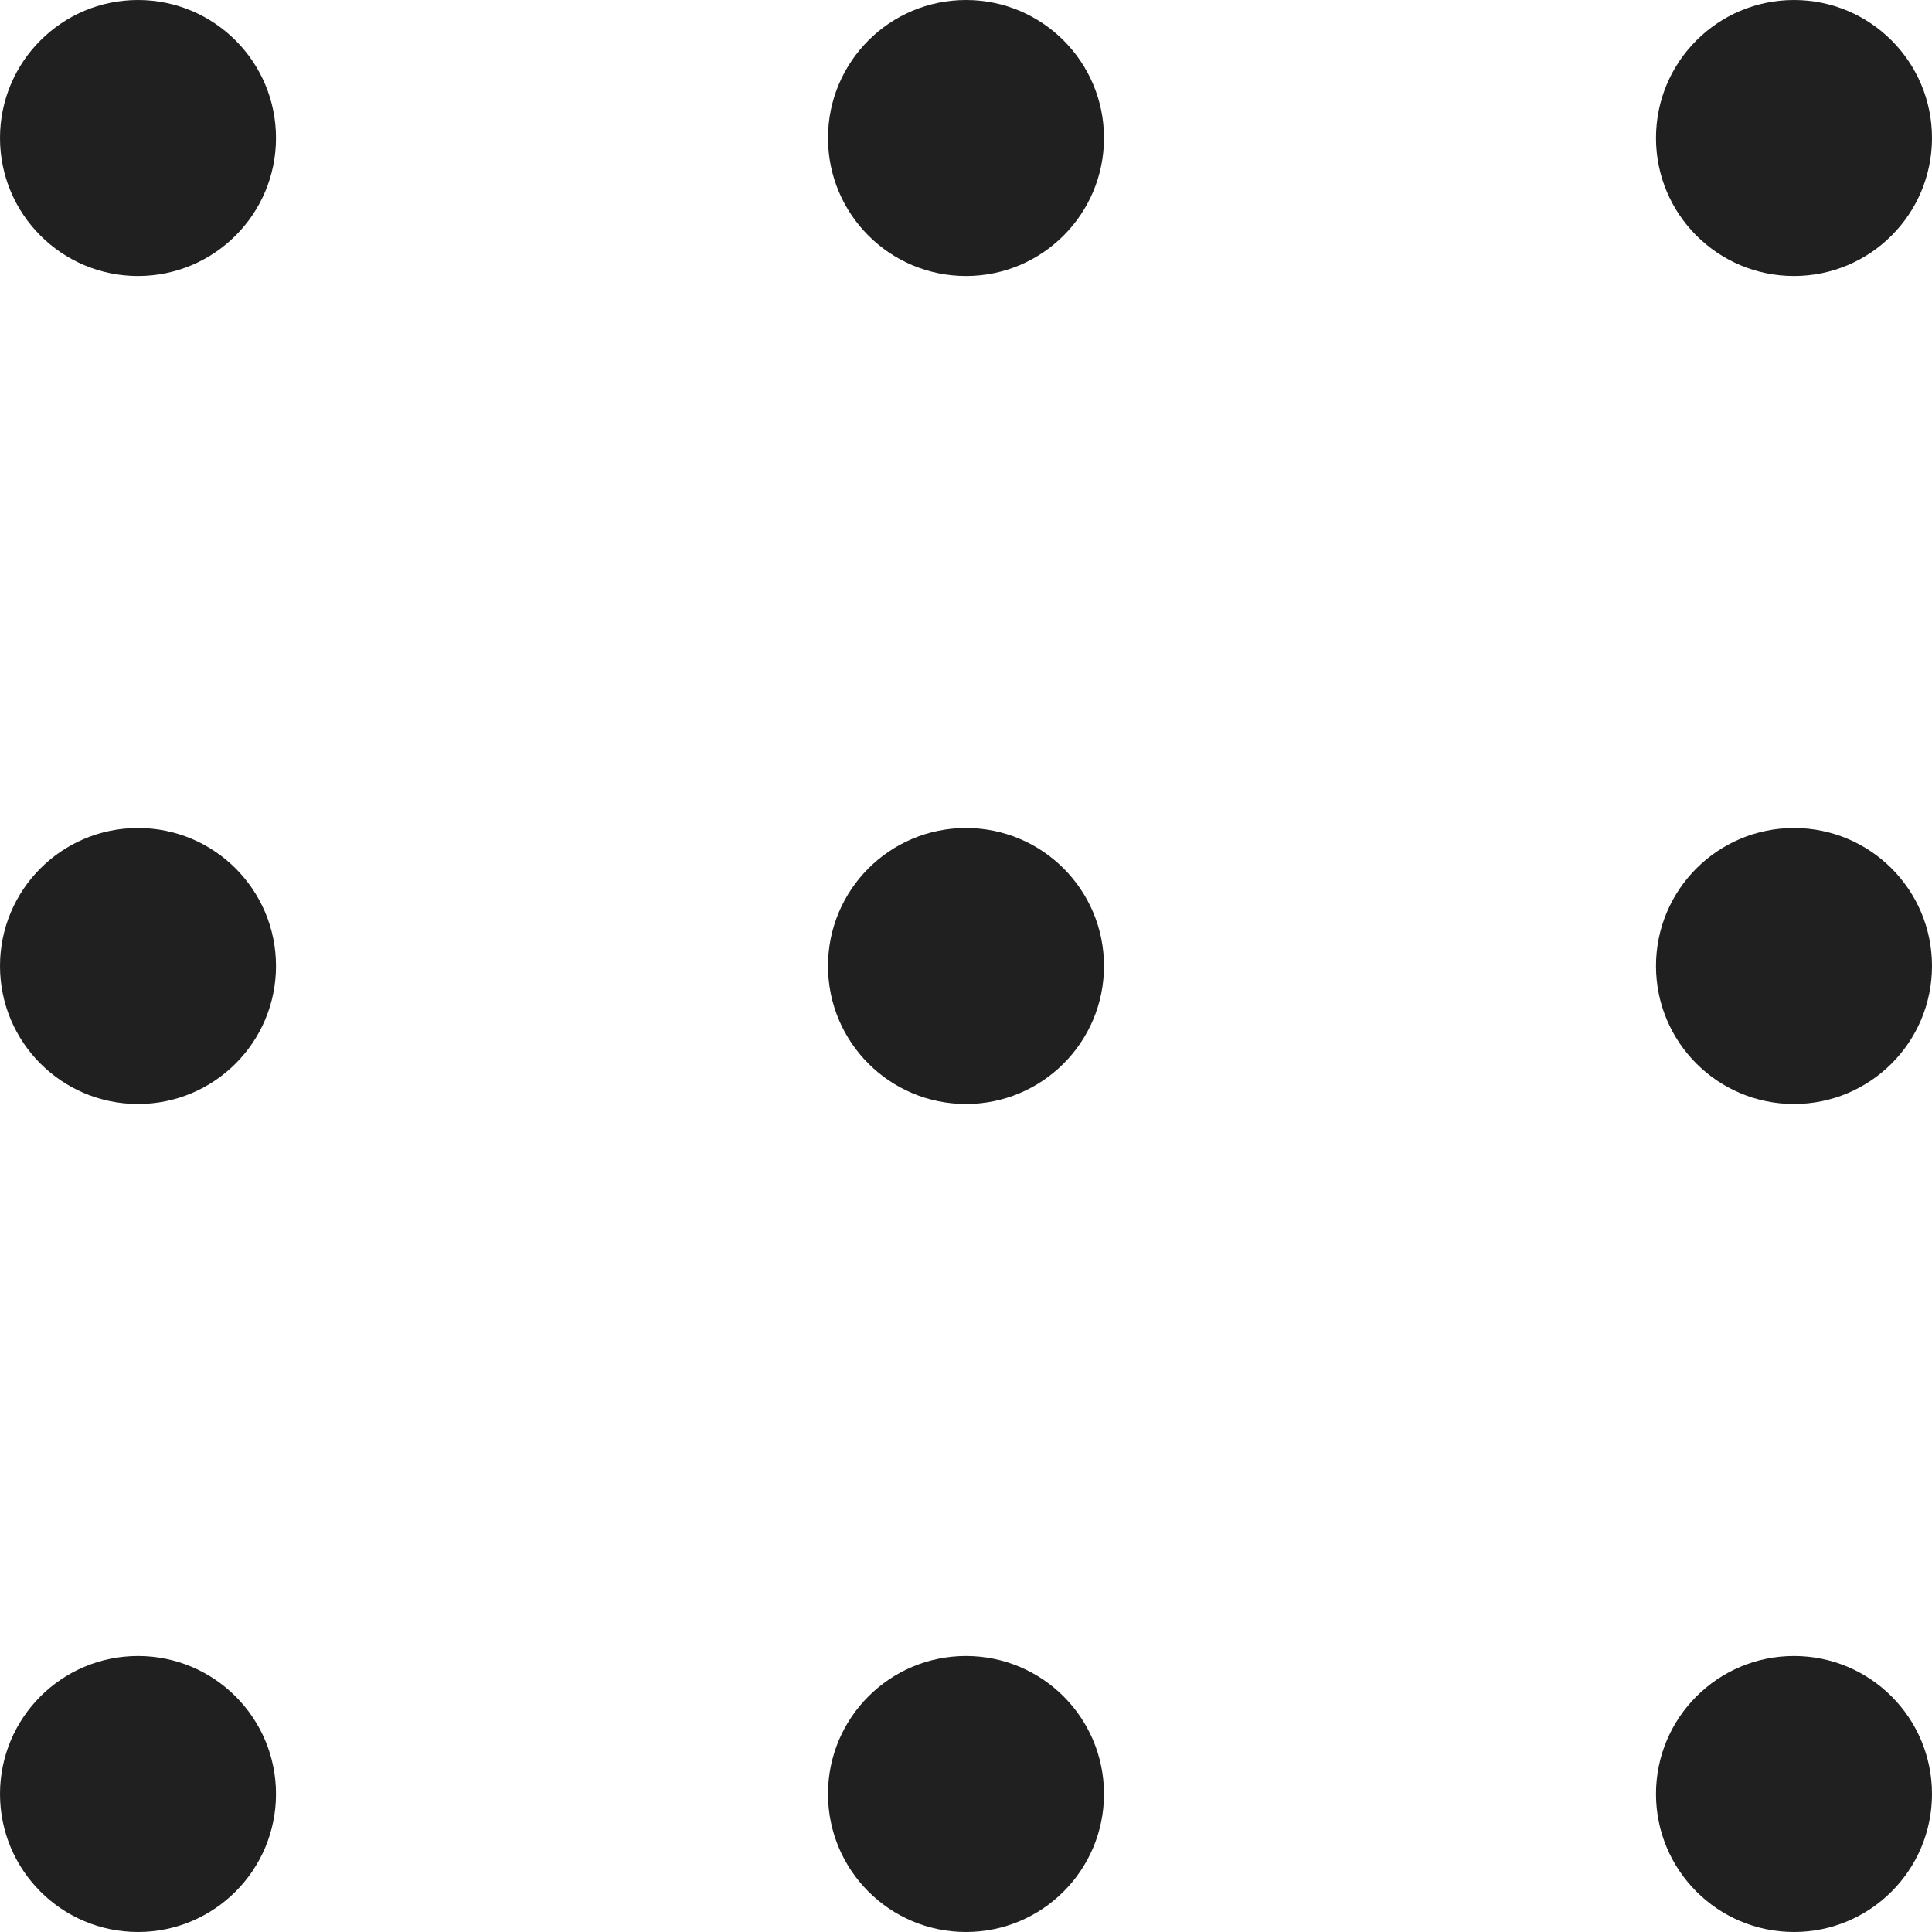
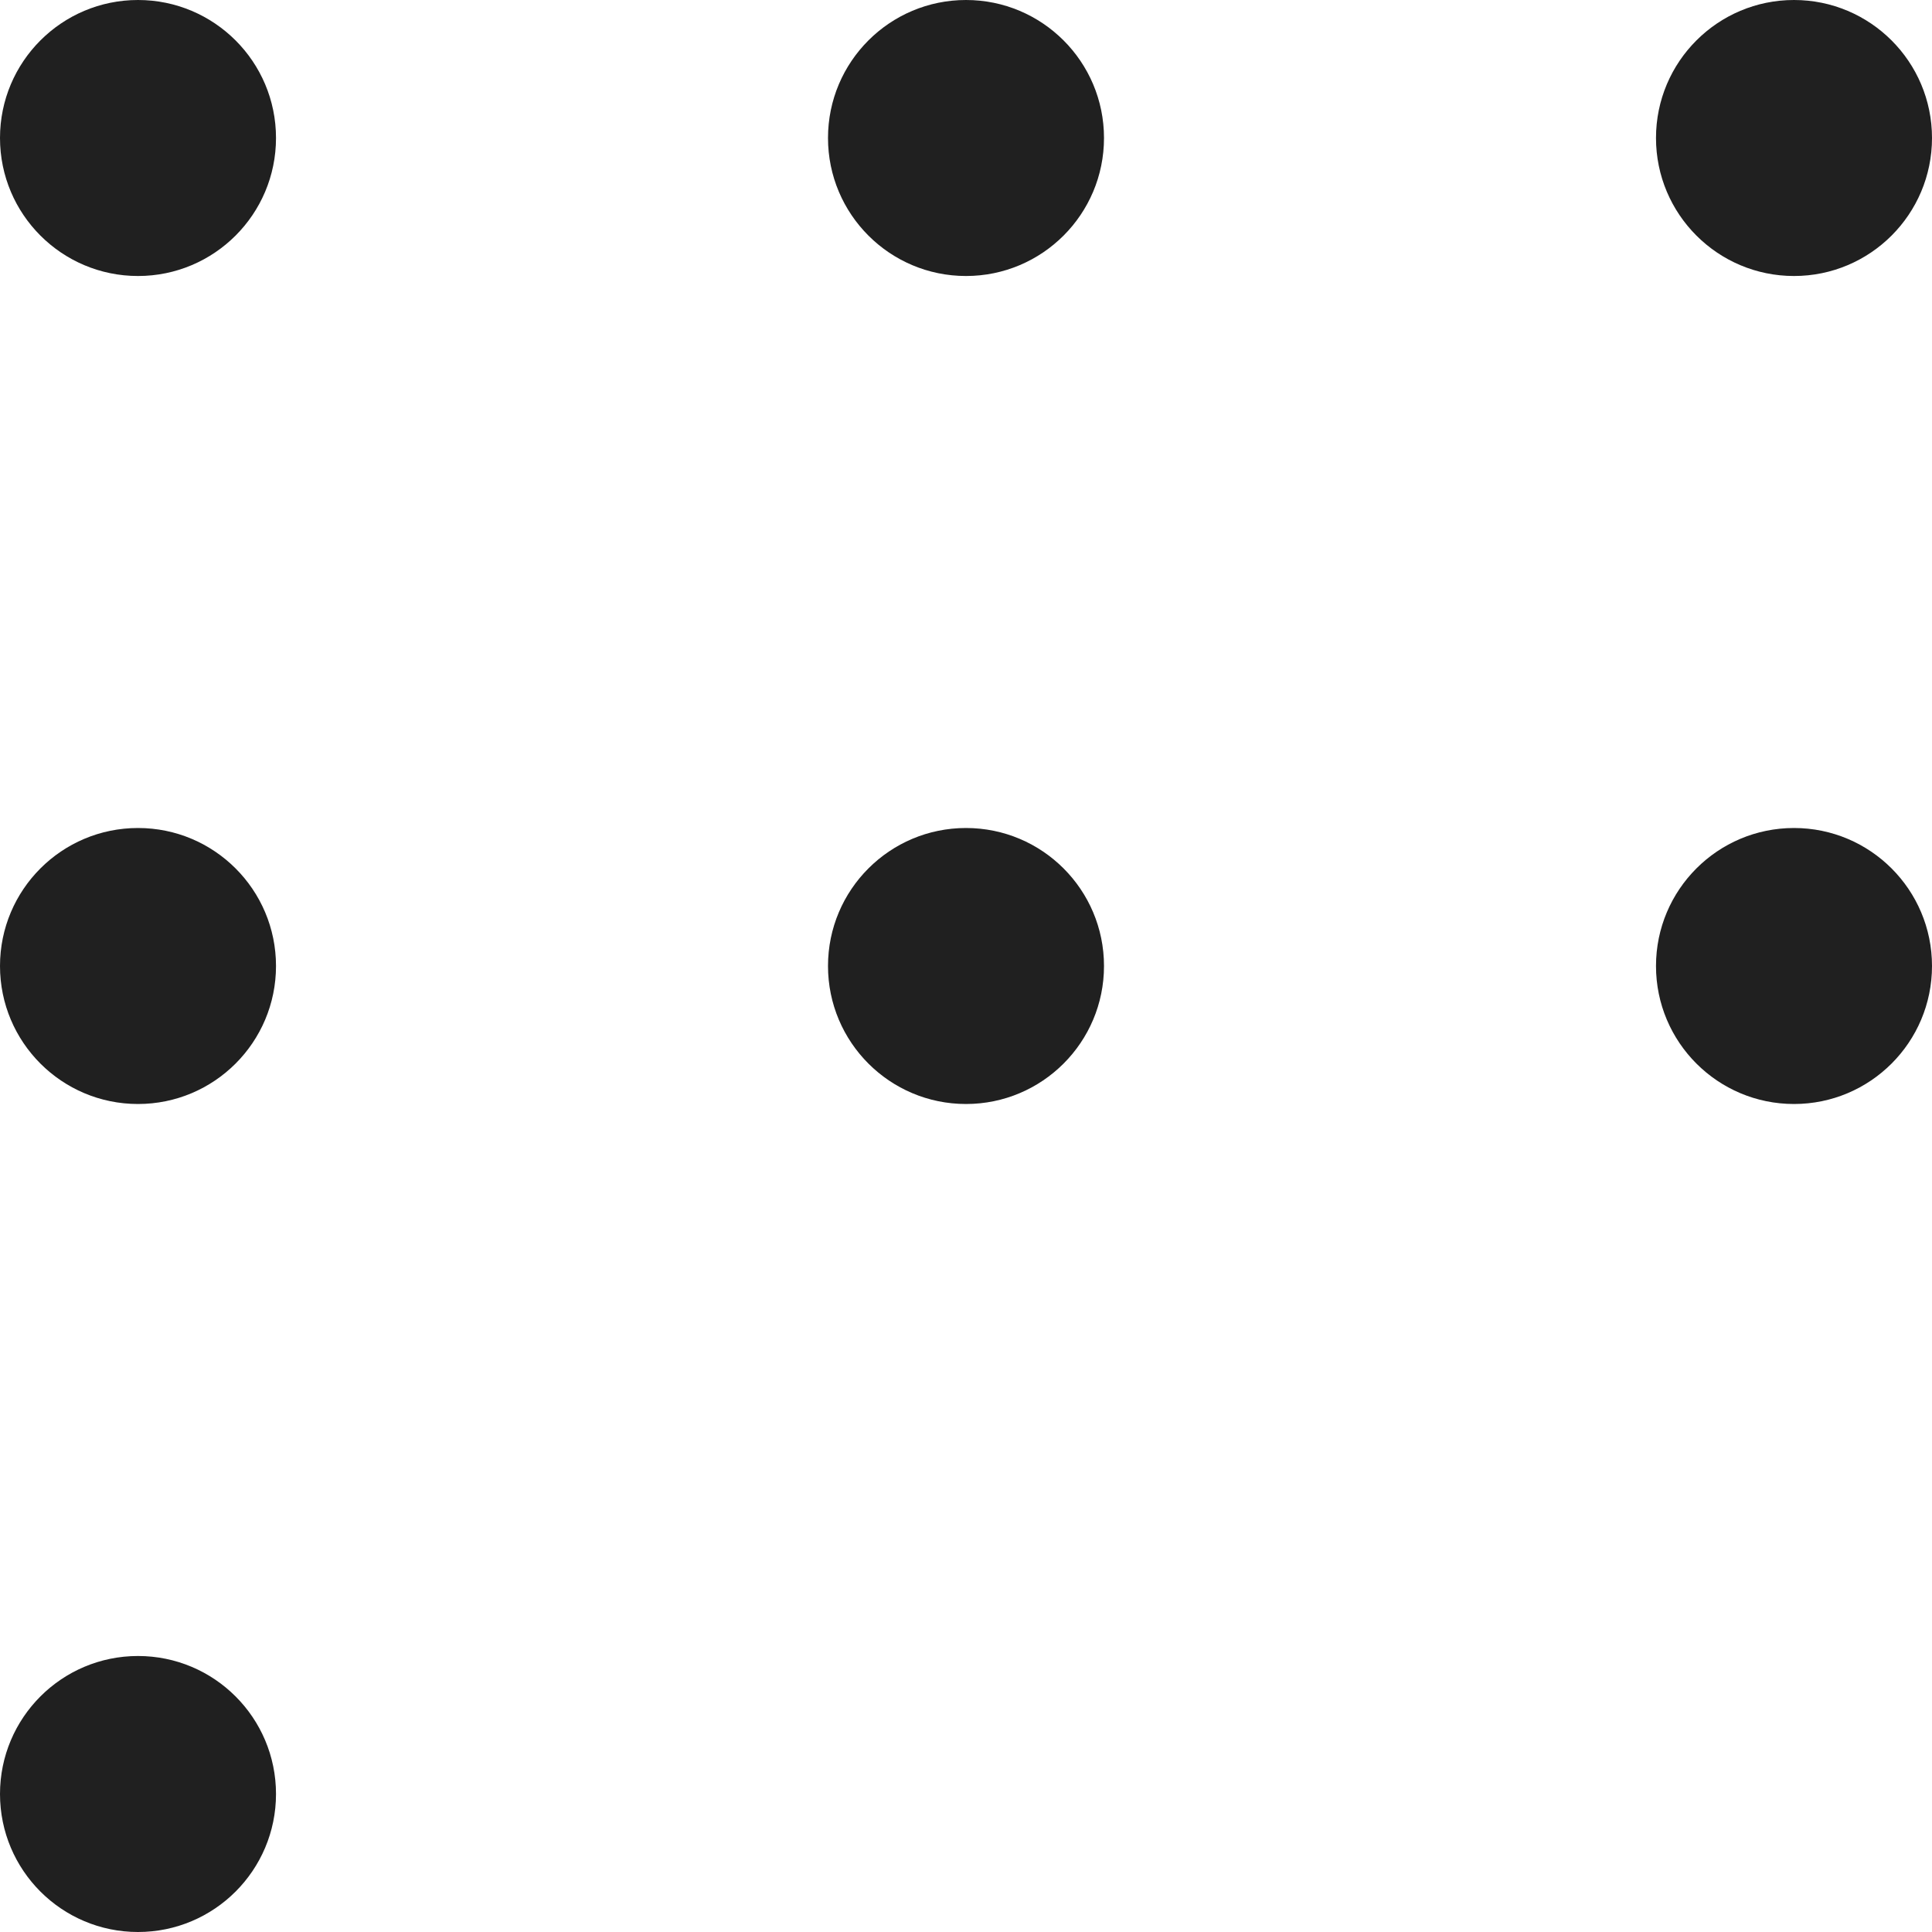
<svg xmlns="http://www.w3.org/2000/svg" width="105" height="105" viewBox="0 0 105 105" fill="none">
  <circle cx="7.5" cy="7.5" r="7.5" fill="#202020" />
  <circle cx="52.5" cy="7.5" r="7.5" fill="#202020" />
  <circle cx="97.5" cy="7.5" r="7.5" fill="#202020" />
  <circle cx="7.5" cy="52.5" r="7.5" fill="#202020" />
  <circle cx="52.5" cy="52.5" r="7.5" fill="#202020" />
  <circle cx="97.5" cy="52.5" r="7.5" fill="#202020" />
  <circle cx="7.5" cy="97.5" r="7.5" fill="#202020" />
-   <circle cx="52.5" cy="97.5" r="7.5" fill="#202020" />
-   <circle cx="97.5" cy="97.5" r="7.5" fill="#202020" />
</svg>